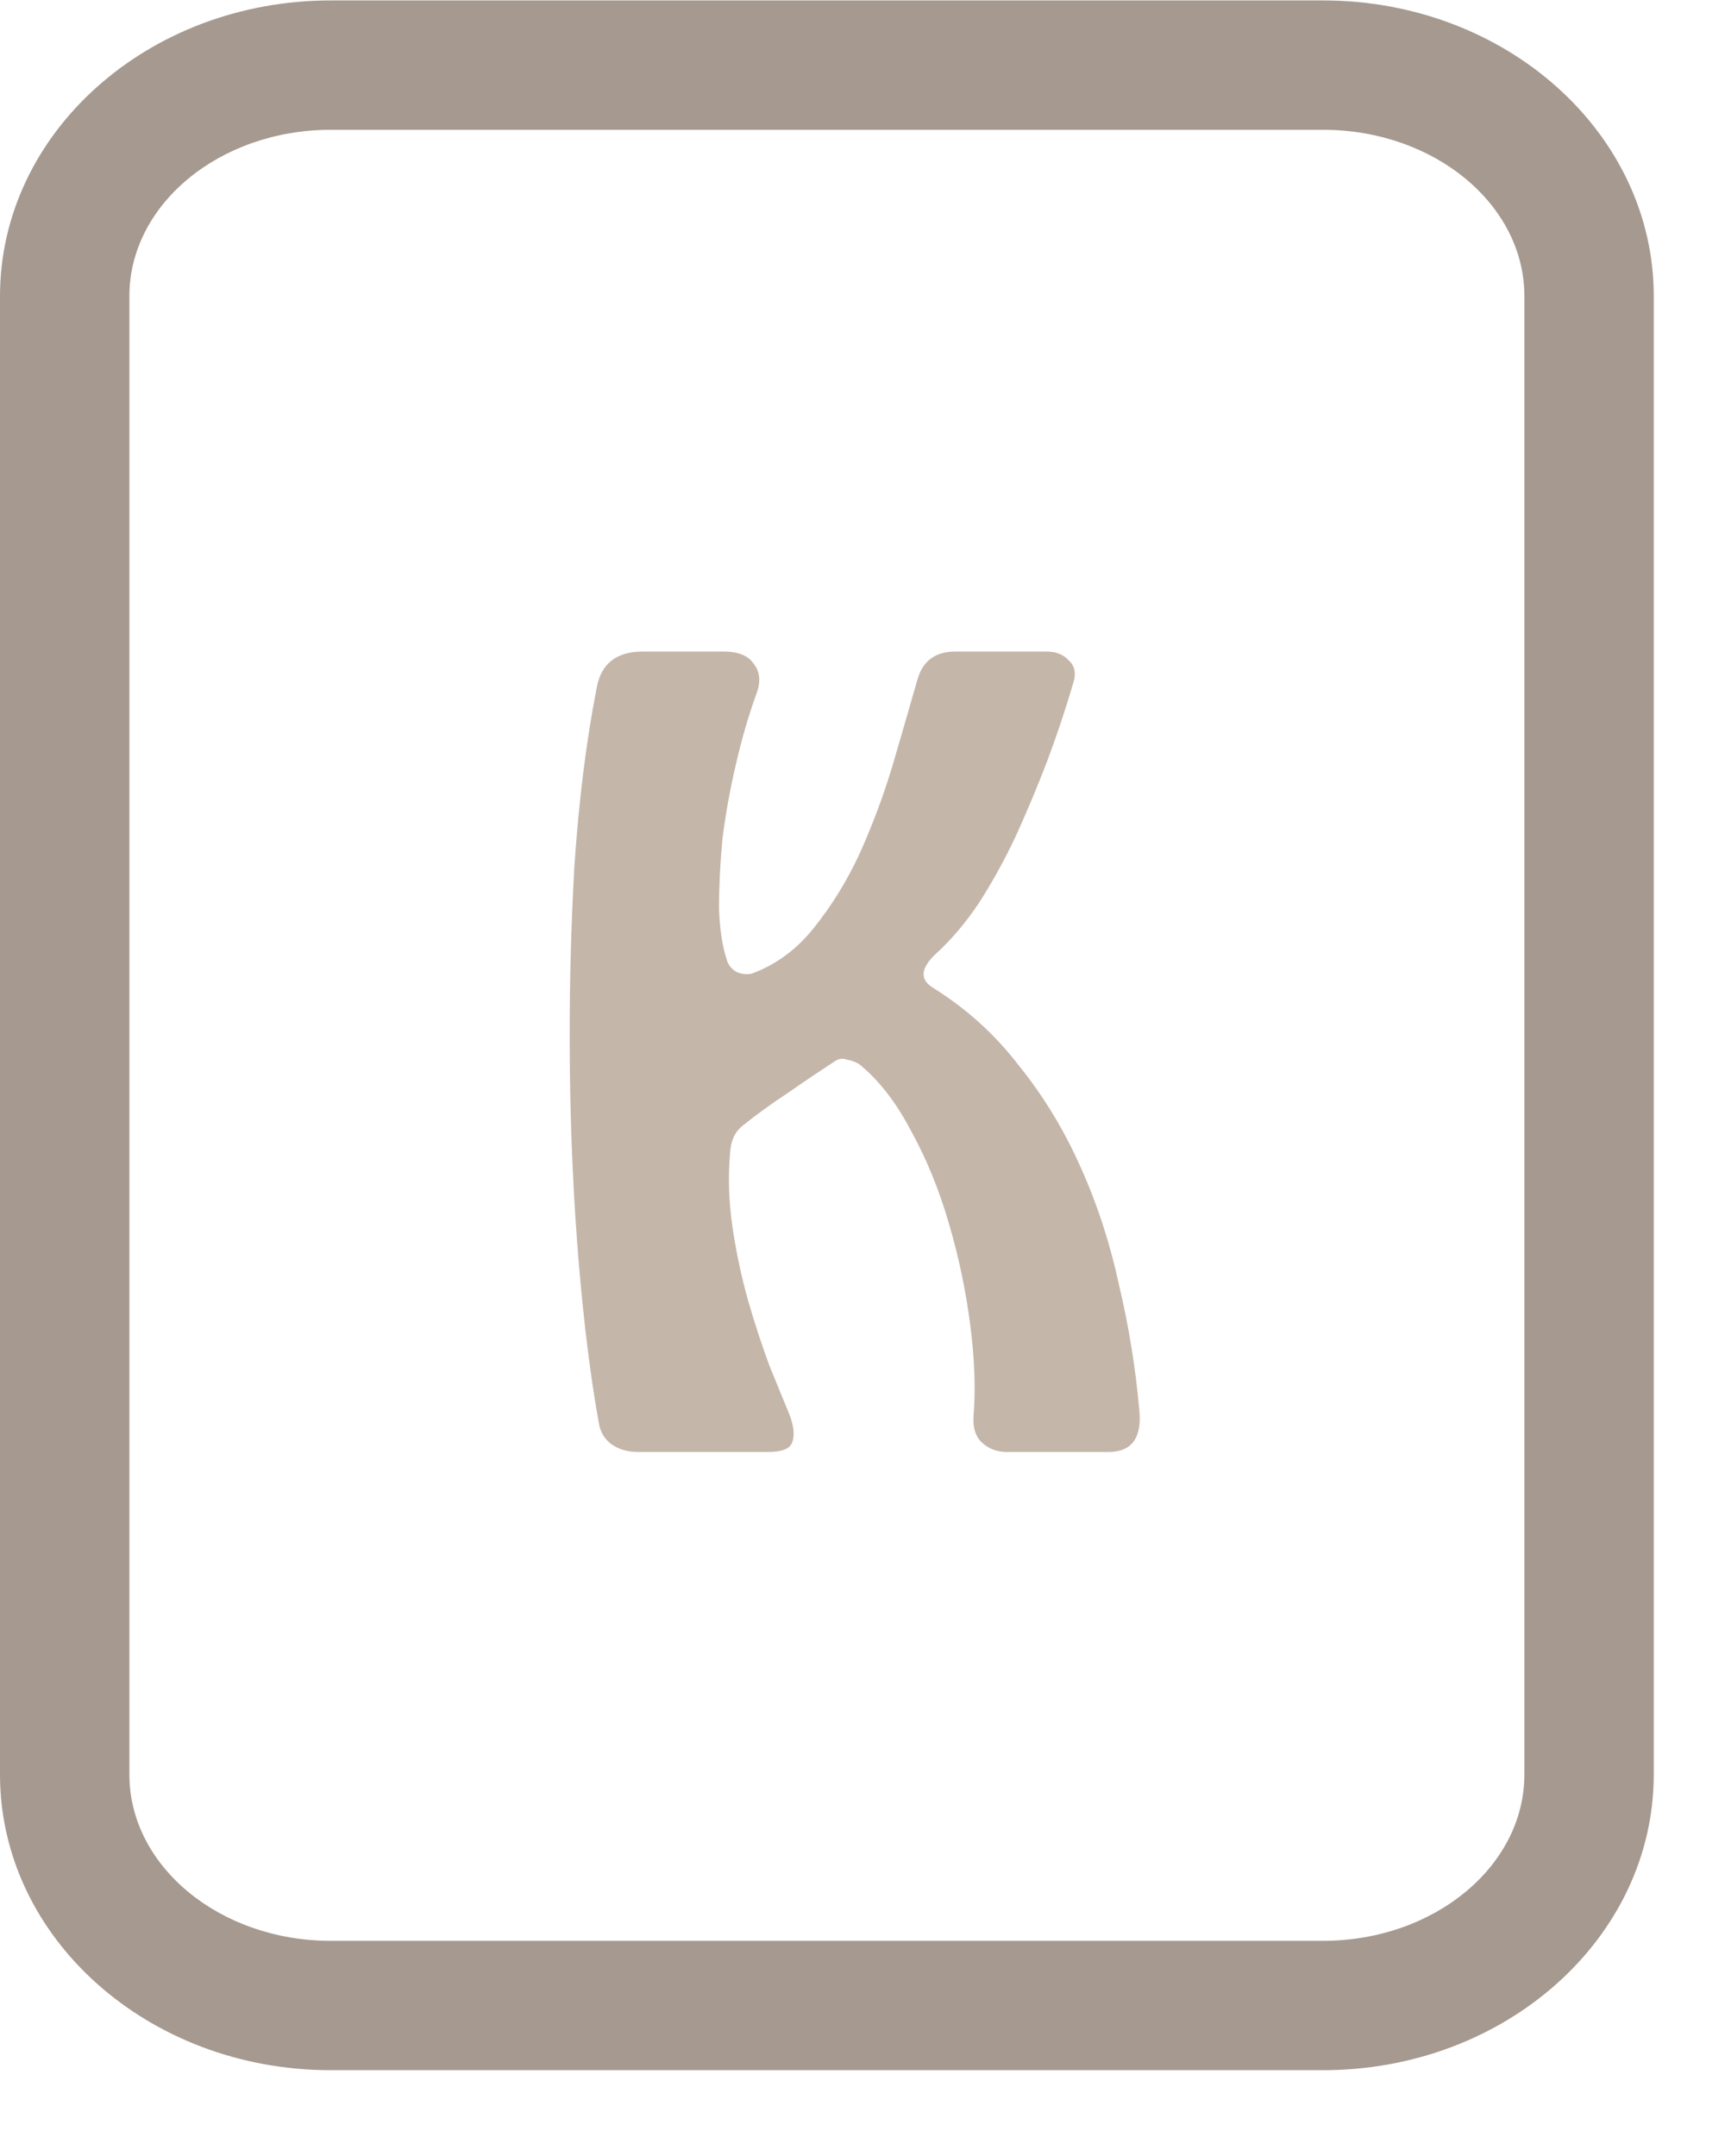
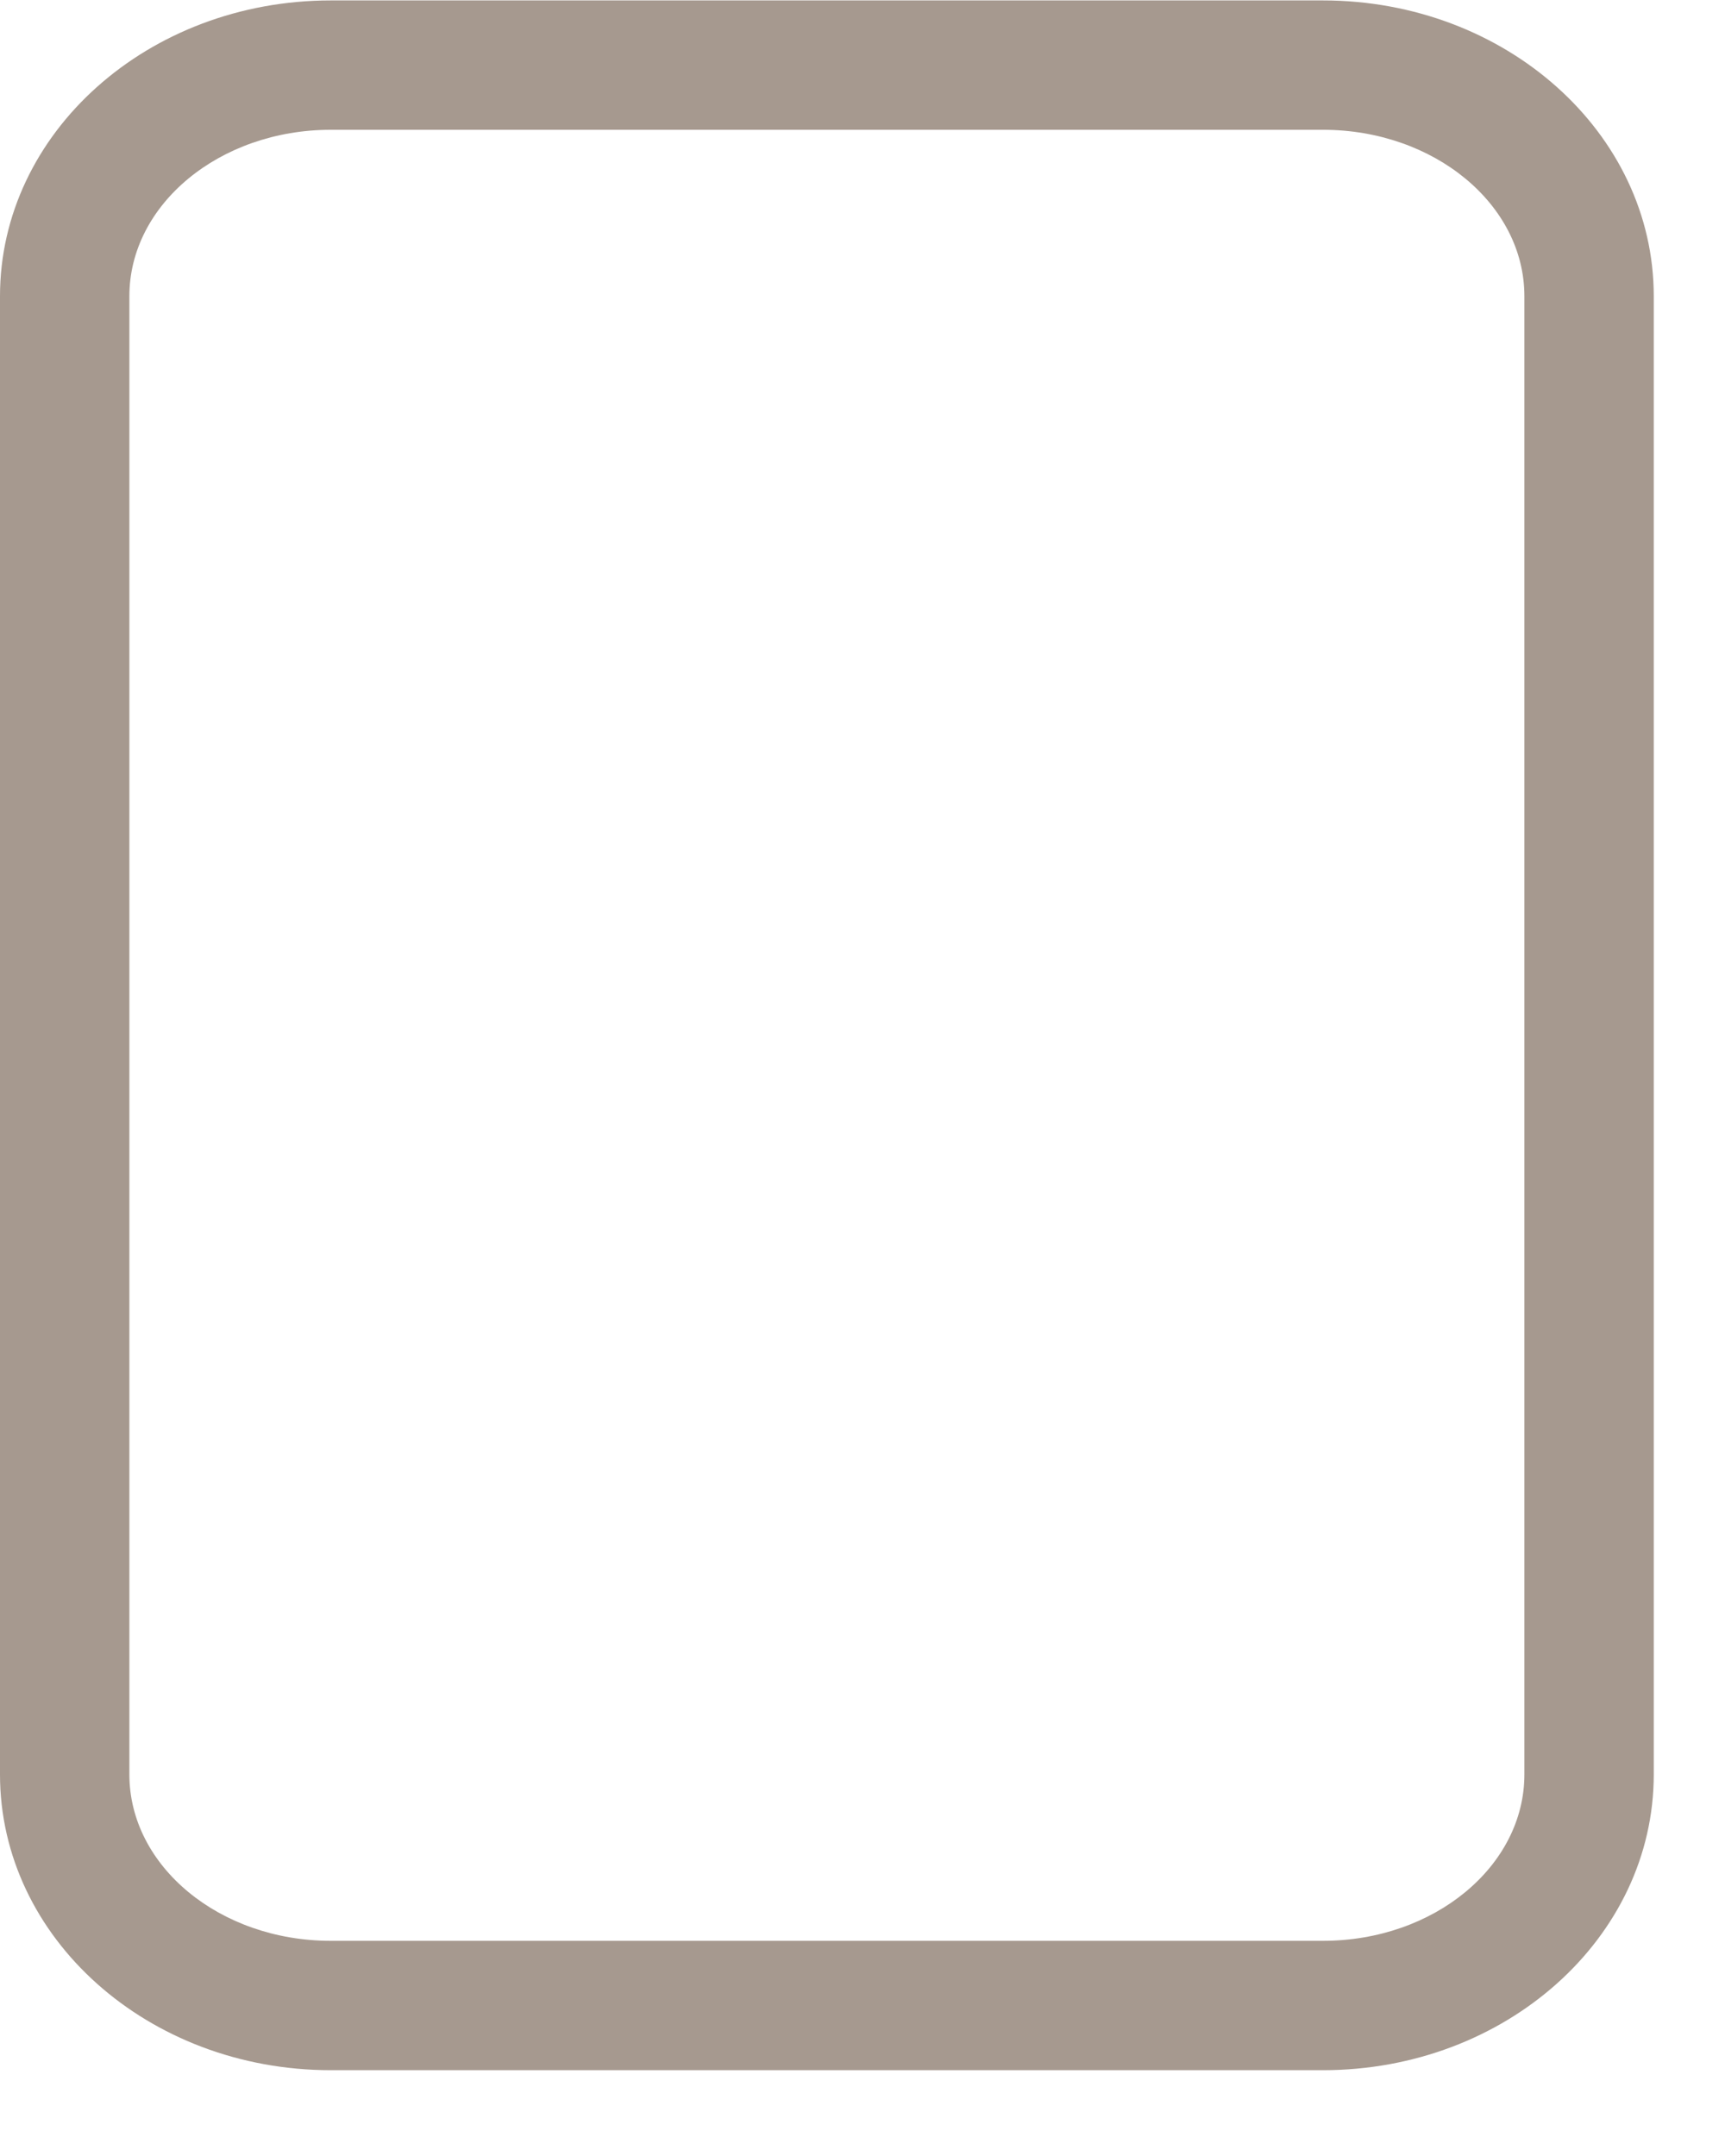
<svg xmlns="http://www.w3.org/2000/svg" width="20" height="25" viewBox="0 0 20 25" fill="none">
  <path d="M3.835 1.505C2.547 1.505 1.5 2.37 1.5 3.434V20.576C1.5 21.64 2.547 22.505 3.835 22.505H15.339C16.627 22.505 17.674 21.64 17.674 20.576V3.434C17.674 2.37 16.627 1.505 15.339 1.505H3.835ZM3.835 0.005H15.339C17.457 0.005 19.174 1.54 19.174 3.434V20.576C19.174 22.47 17.457 24.005 15.339 24.005H3.835C1.717 24.005 0 22.47 0 20.576V3.434C0 1.54 1.717 0.005 3.835 0.005Z" fill="#A6998F" />
-   <path d="M11.677 16.837C11.564 16.837 11.469 16.802 11.391 16.733C11.313 16.664 11.278 16.56 11.287 16.421C11.313 16.109 11.3 15.754 11.248 15.355C11.196 14.957 11.114 14.566 11.001 14.185C10.888 13.795 10.741 13.435 10.559 13.106C10.386 12.777 10.186 12.521 9.961 12.339C9.918 12.313 9.87 12.296 9.818 12.287C9.775 12.27 9.731 12.274 9.688 12.3C9.489 12.43 9.302 12.556 9.129 12.677C8.956 12.79 8.782 12.915 8.609 13.054C8.522 13.123 8.475 13.223 8.466 13.353C8.44 13.639 8.449 13.93 8.492 14.224C8.535 14.519 8.596 14.805 8.674 15.082C8.752 15.351 8.834 15.602 8.921 15.836C9.016 16.07 9.094 16.261 9.155 16.408C9.207 16.547 9.216 16.655 9.181 16.733C9.155 16.802 9.06 16.837 8.895 16.837H7.4C7.279 16.837 7.175 16.807 7.088 16.746C7.01 16.686 6.962 16.608 6.945 16.512C6.85 15.992 6.772 15.373 6.711 14.653C6.65 13.925 6.616 13.171 6.607 12.391C6.598 11.602 6.616 10.822 6.659 10.051C6.711 9.28 6.798 8.586 6.919 7.971C6.971 7.694 7.149 7.555 7.452 7.555H8.388C8.561 7.555 8.678 7.603 8.739 7.698C8.808 7.785 8.821 7.893 8.778 8.023C8.683 8.283 8.6 8.565 8.531 8.868C8.462 9.163 8.41 9.453 8.375 9.739C8.349 10.025 8.336 10.29 8.336 10.532C8.345 10.775 8.375 10.974 8.427 11.13C8.444 11.191 8.483 11.239 8.544 11.273C8.613 11.299 8.674 11.303 8.726 11.286C9.003 11.182 9.242 11.005 9.441 10.753C9.649 10.493 9.827 10.203 9.974 9.882C10.121 9.553 10.247 9.215 10.351 8.868C10.455 8.513 10.55 8.183 10.637 7.88C10.698 7.663 10.845 7.555 11.079 7.555H12.132C12.245 7.555 12.331 7.59 12.392 7.659C12.461 7.72 12.479 7.806 12.444 7.919C12.357 8.214 12.258 8.513 12.145 8.816C12.032 9.111 11.911 9.401 11.781 9.687C11.651 9.964 11.508 10.225 11.352 10.467C11.196 10.701 11.027 10.9 10.845 11.065C10.672 11.23 10.663 11.36 10.819 11.455C11.209 11.698 11.543 12.001 11.82 12.365C12.106 12.72 12.344 13.115 12.535 13.548C12.726 13.973 12.873 14.428 12.977 14.913C13.09 15.39 13.168 15.875 13.211 16.369C13.237 16.681 13.116 16.837 12.847 16.837H11.677Z" fill="#C5B6AA" />
</svg>